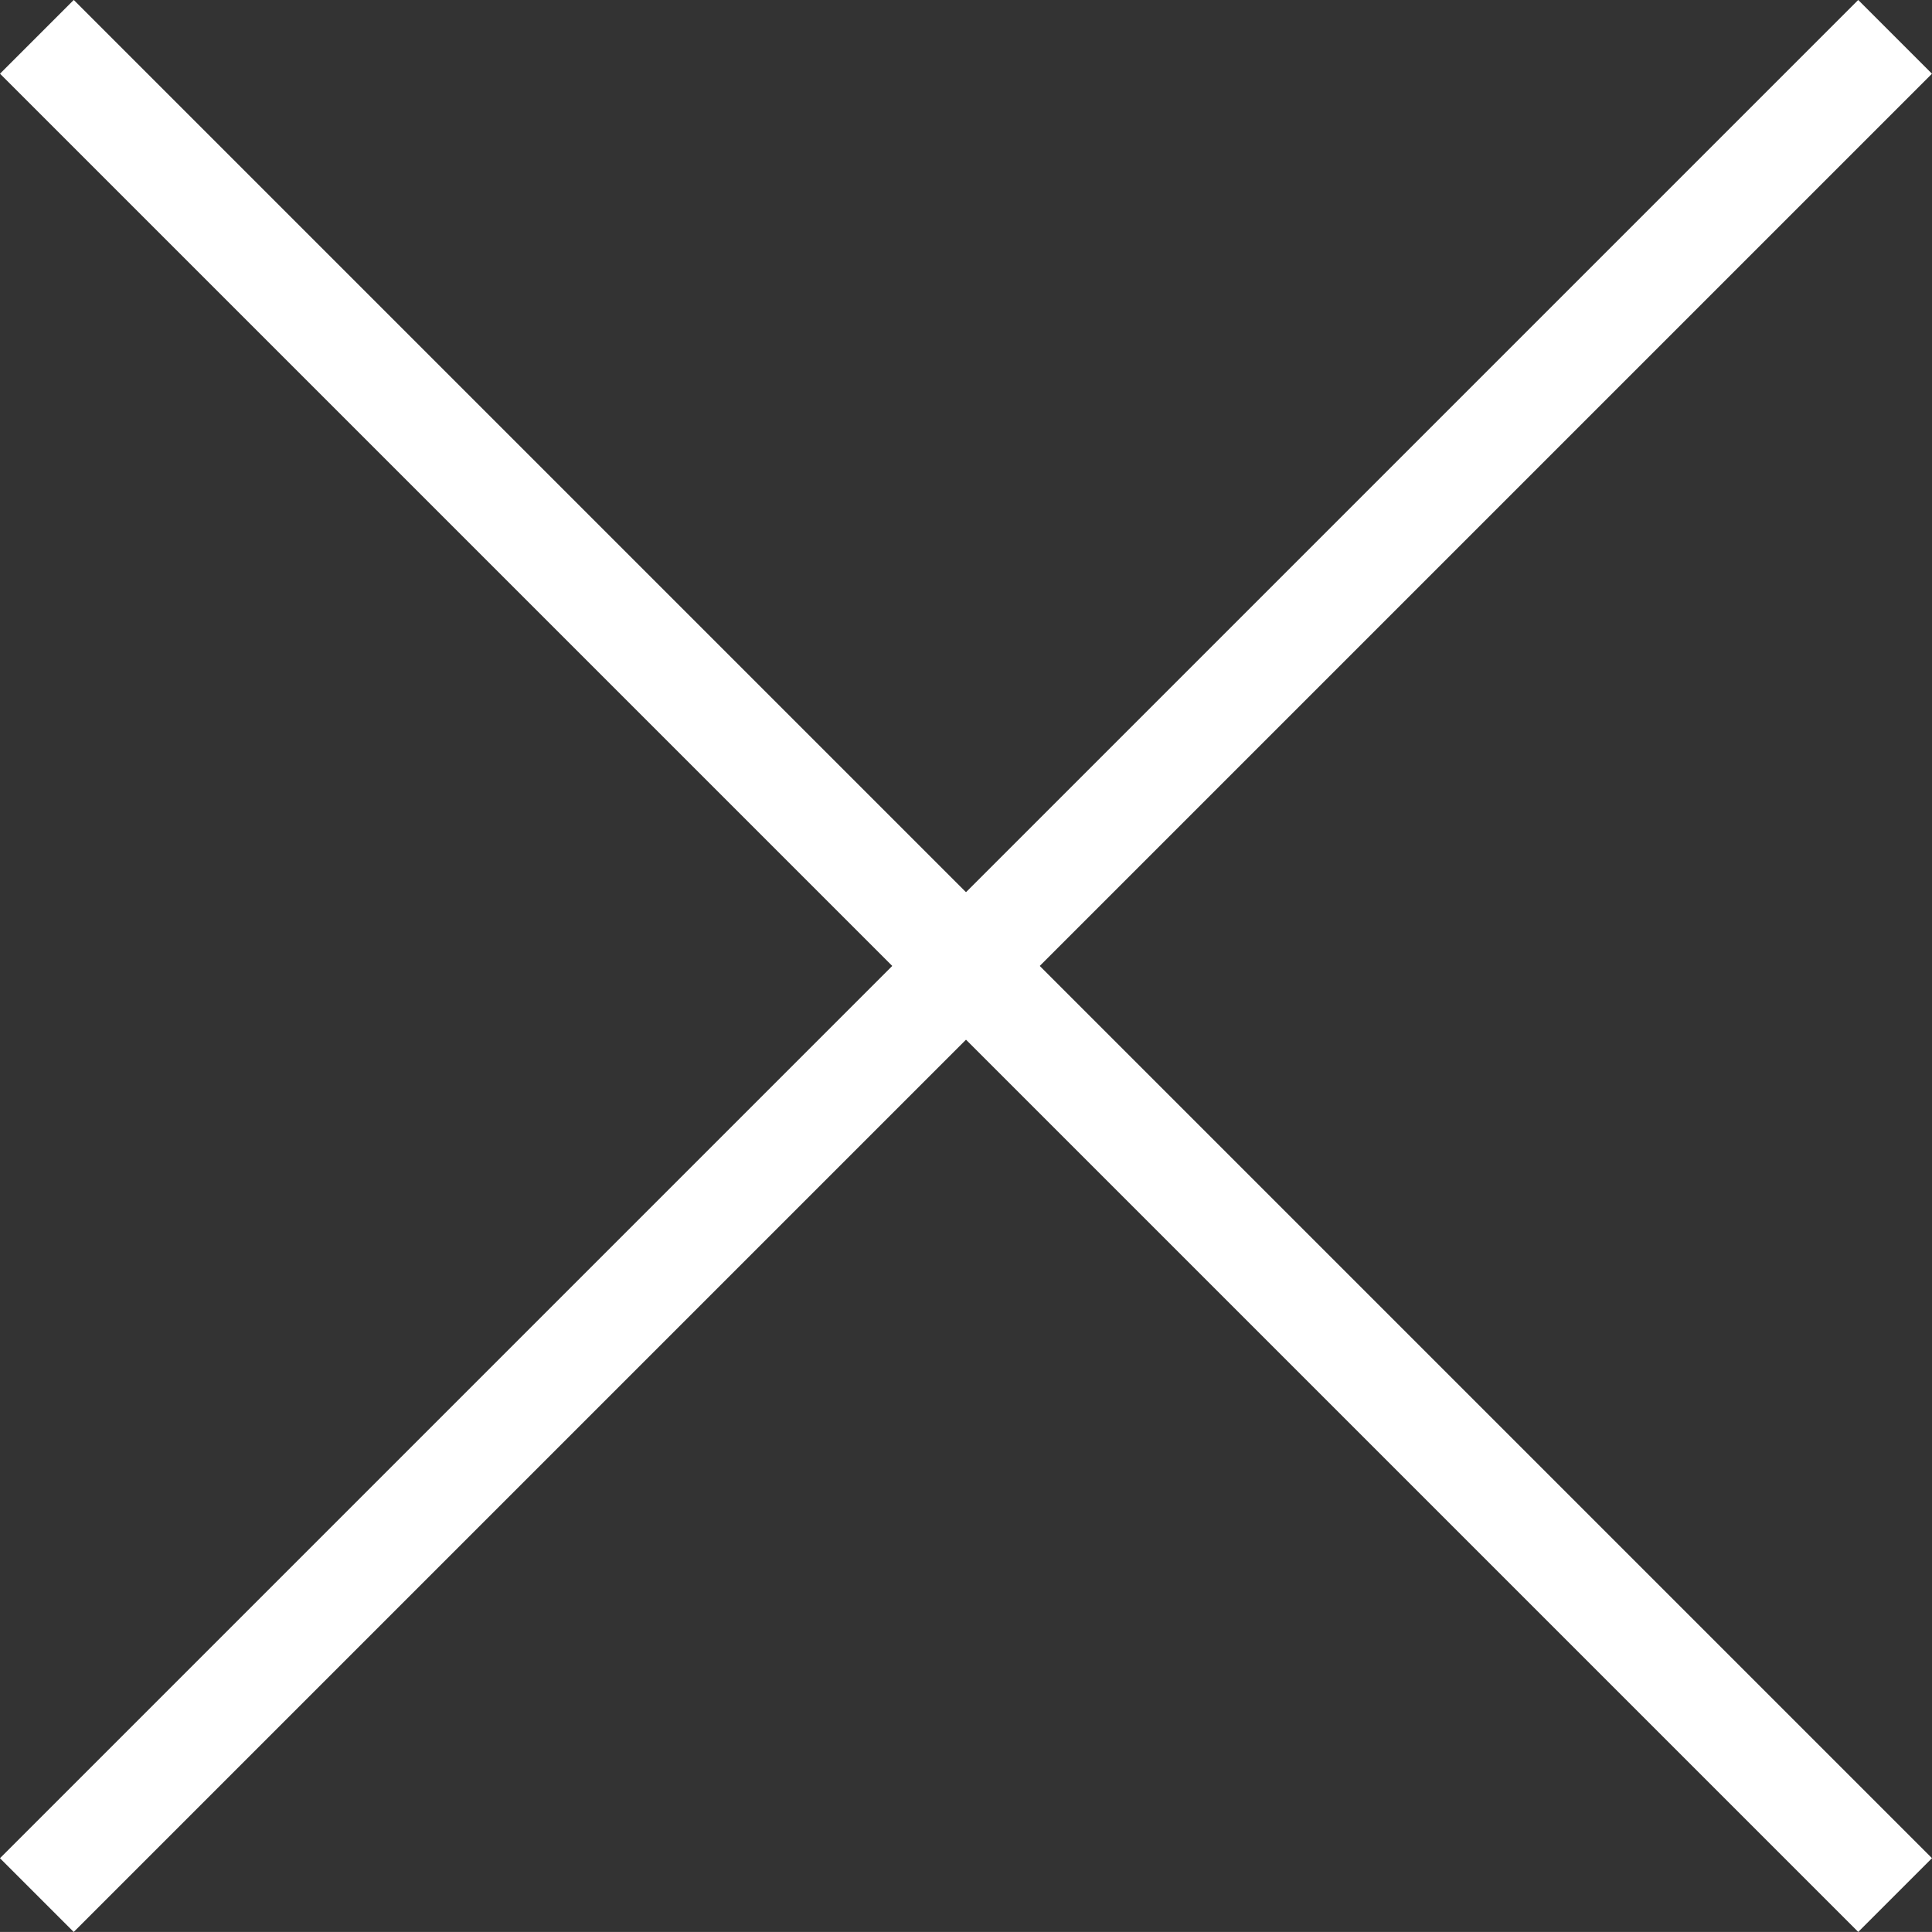
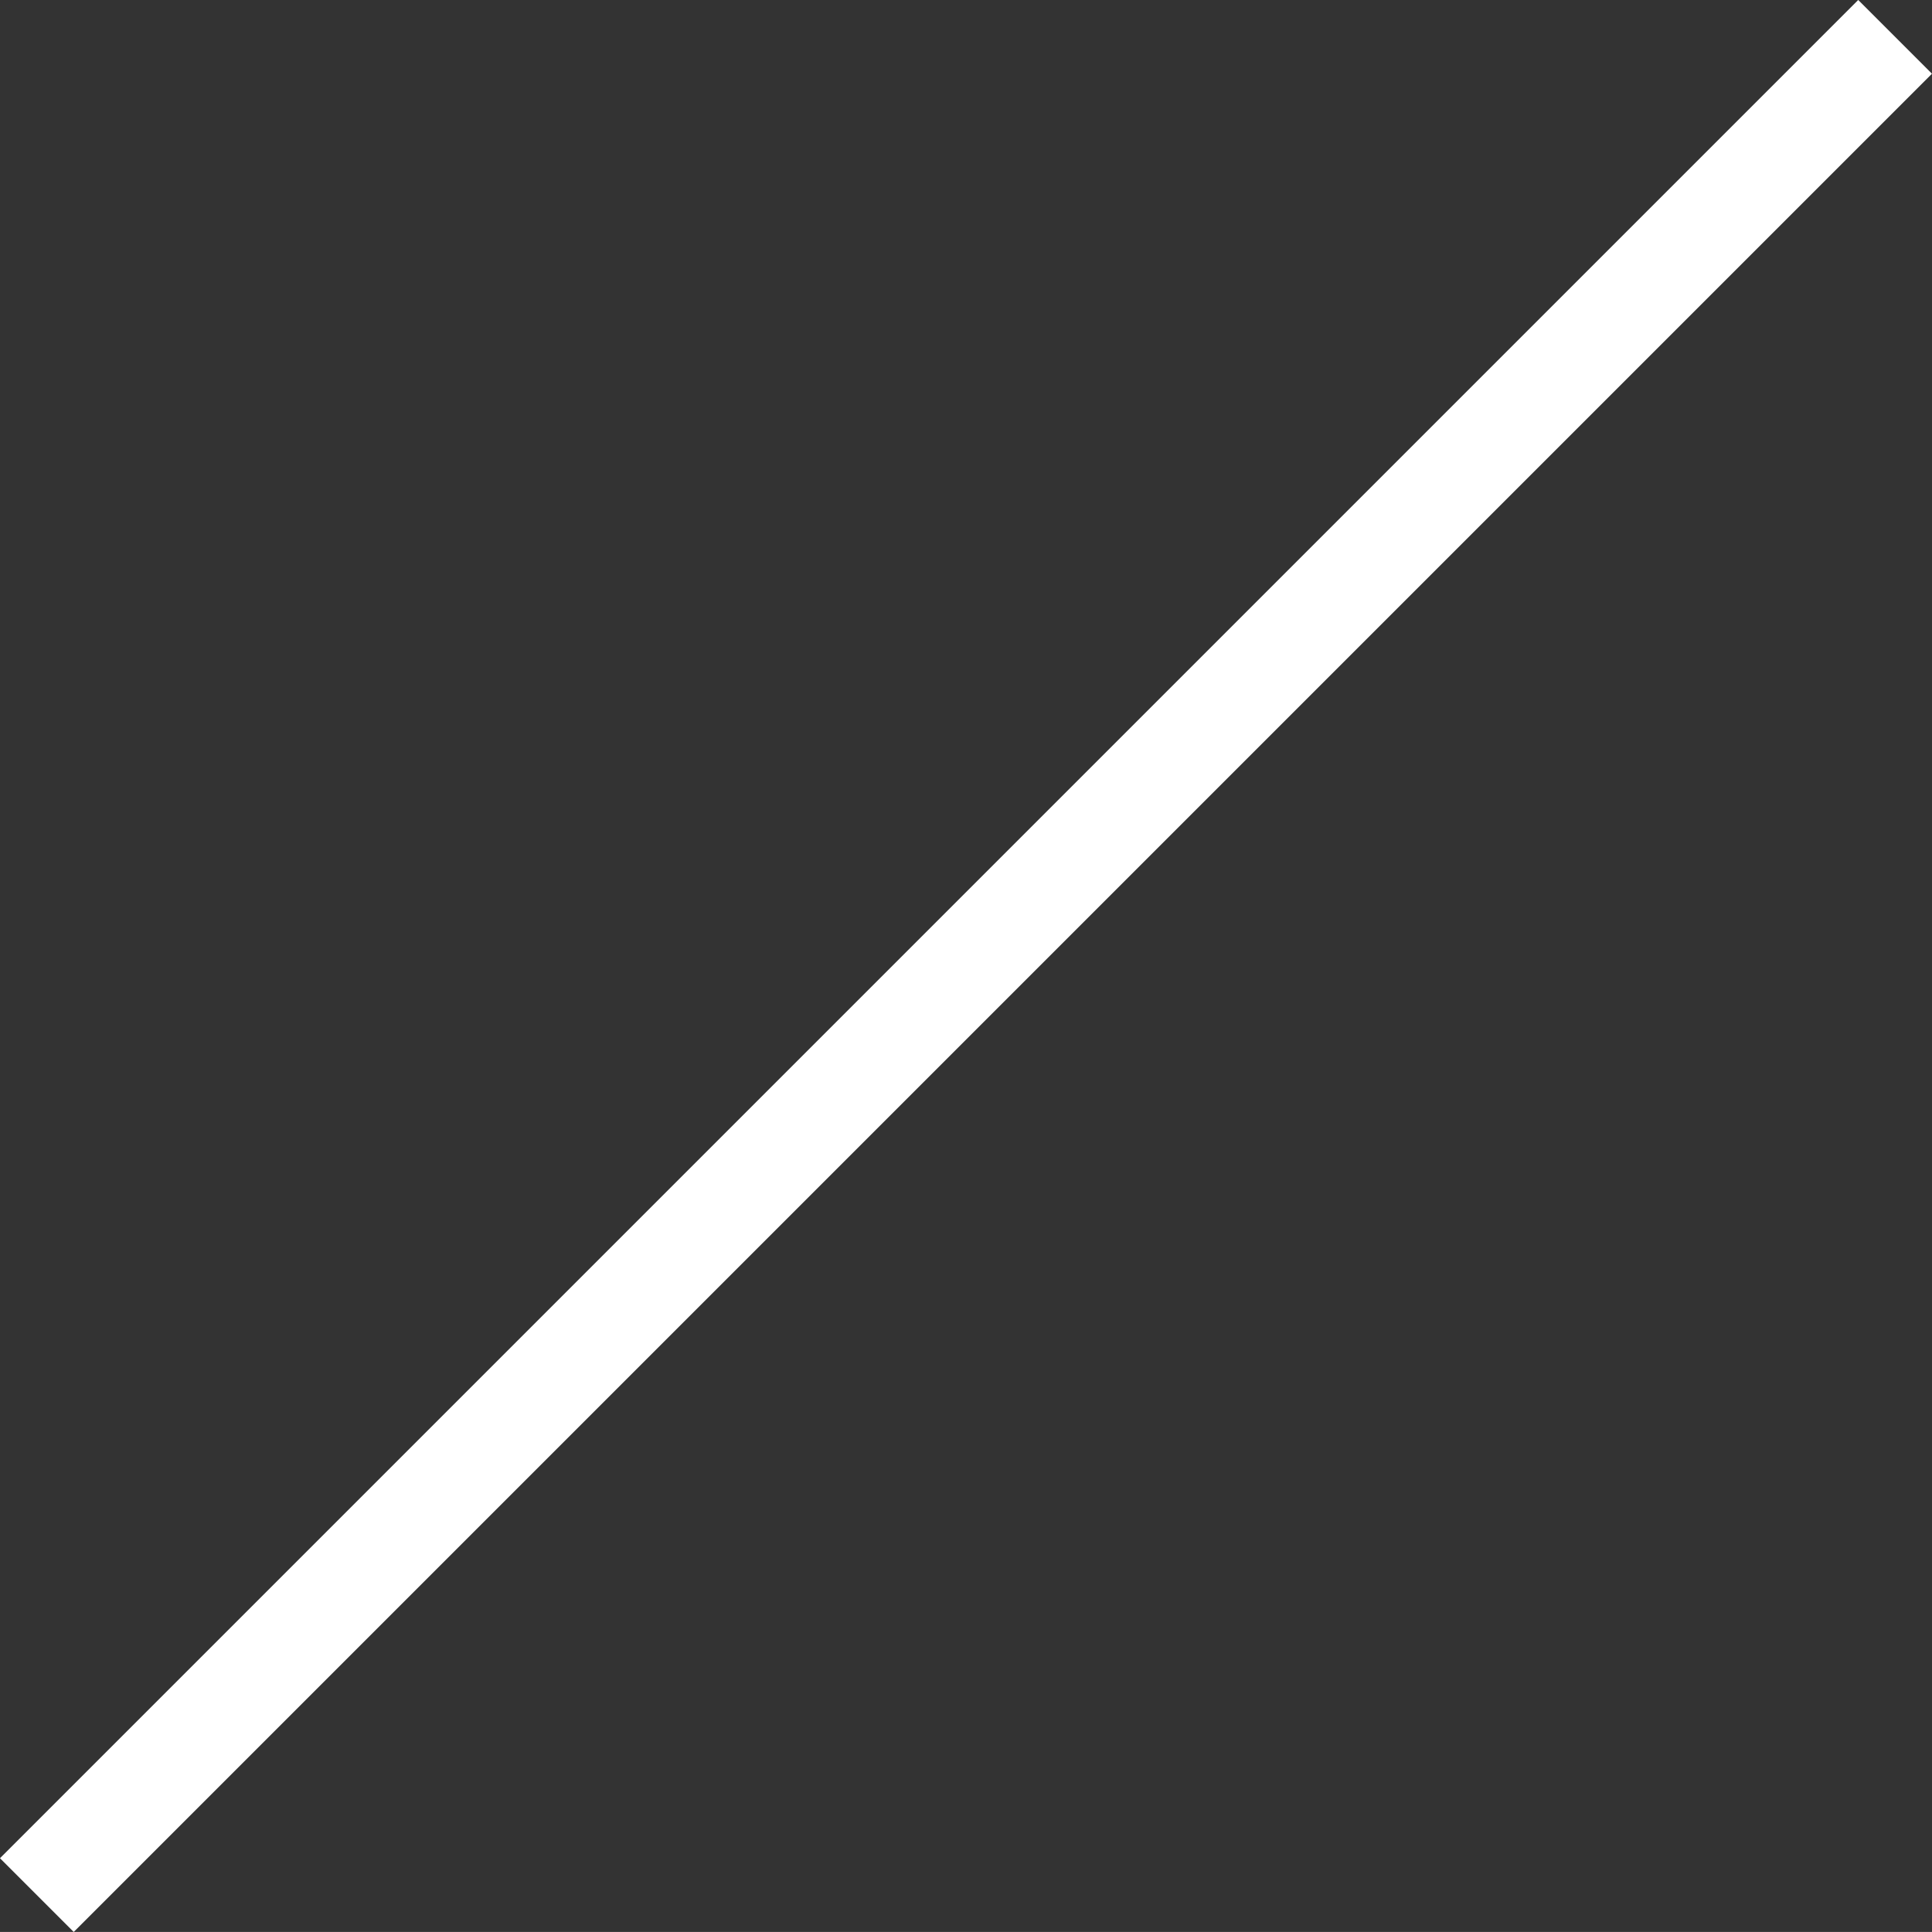
<svg xmlns="http://www.w3.org/2000/svg" width="55.573" height="55.572" viewBox="0 0 55.573 55.572">
  <rect x="0" y="0" width="55.573" height="55.572" fill="#333333" stroke="none" />
  <g id="Gruppe_74" data-name="Gruppe 74" transform="translate(-1718.214 -497.778)">
    <g id="Gruppe_49" data-name="Gruppe 49" transform="translate(4.274 0.838)">
      <g id="Gruppe_47" data-name="Gruppe 47" transform="translate(3543.615 -322.368) rotate(90)">
-         <path id="Pfad_199" data-name="Pfad 199" d="M841.367,1828.614l53.451-53.451" transform="translate(-21 0)" fill="none" stroke="#fff" stroke-width="3" />
-       </g>
+         </g>
      <g id="Gruppe_48" data-name="Gruppe 48" transform="translate(1768.451 498) rotate(90)">
        <path id="Pfad_199-2" data-name="Pfad 199" d="M0,0,53.451,53.451" fill="none" stroke="#fff" stroke-width="3" />
      </g>
    </g>
  </g>
</svg>